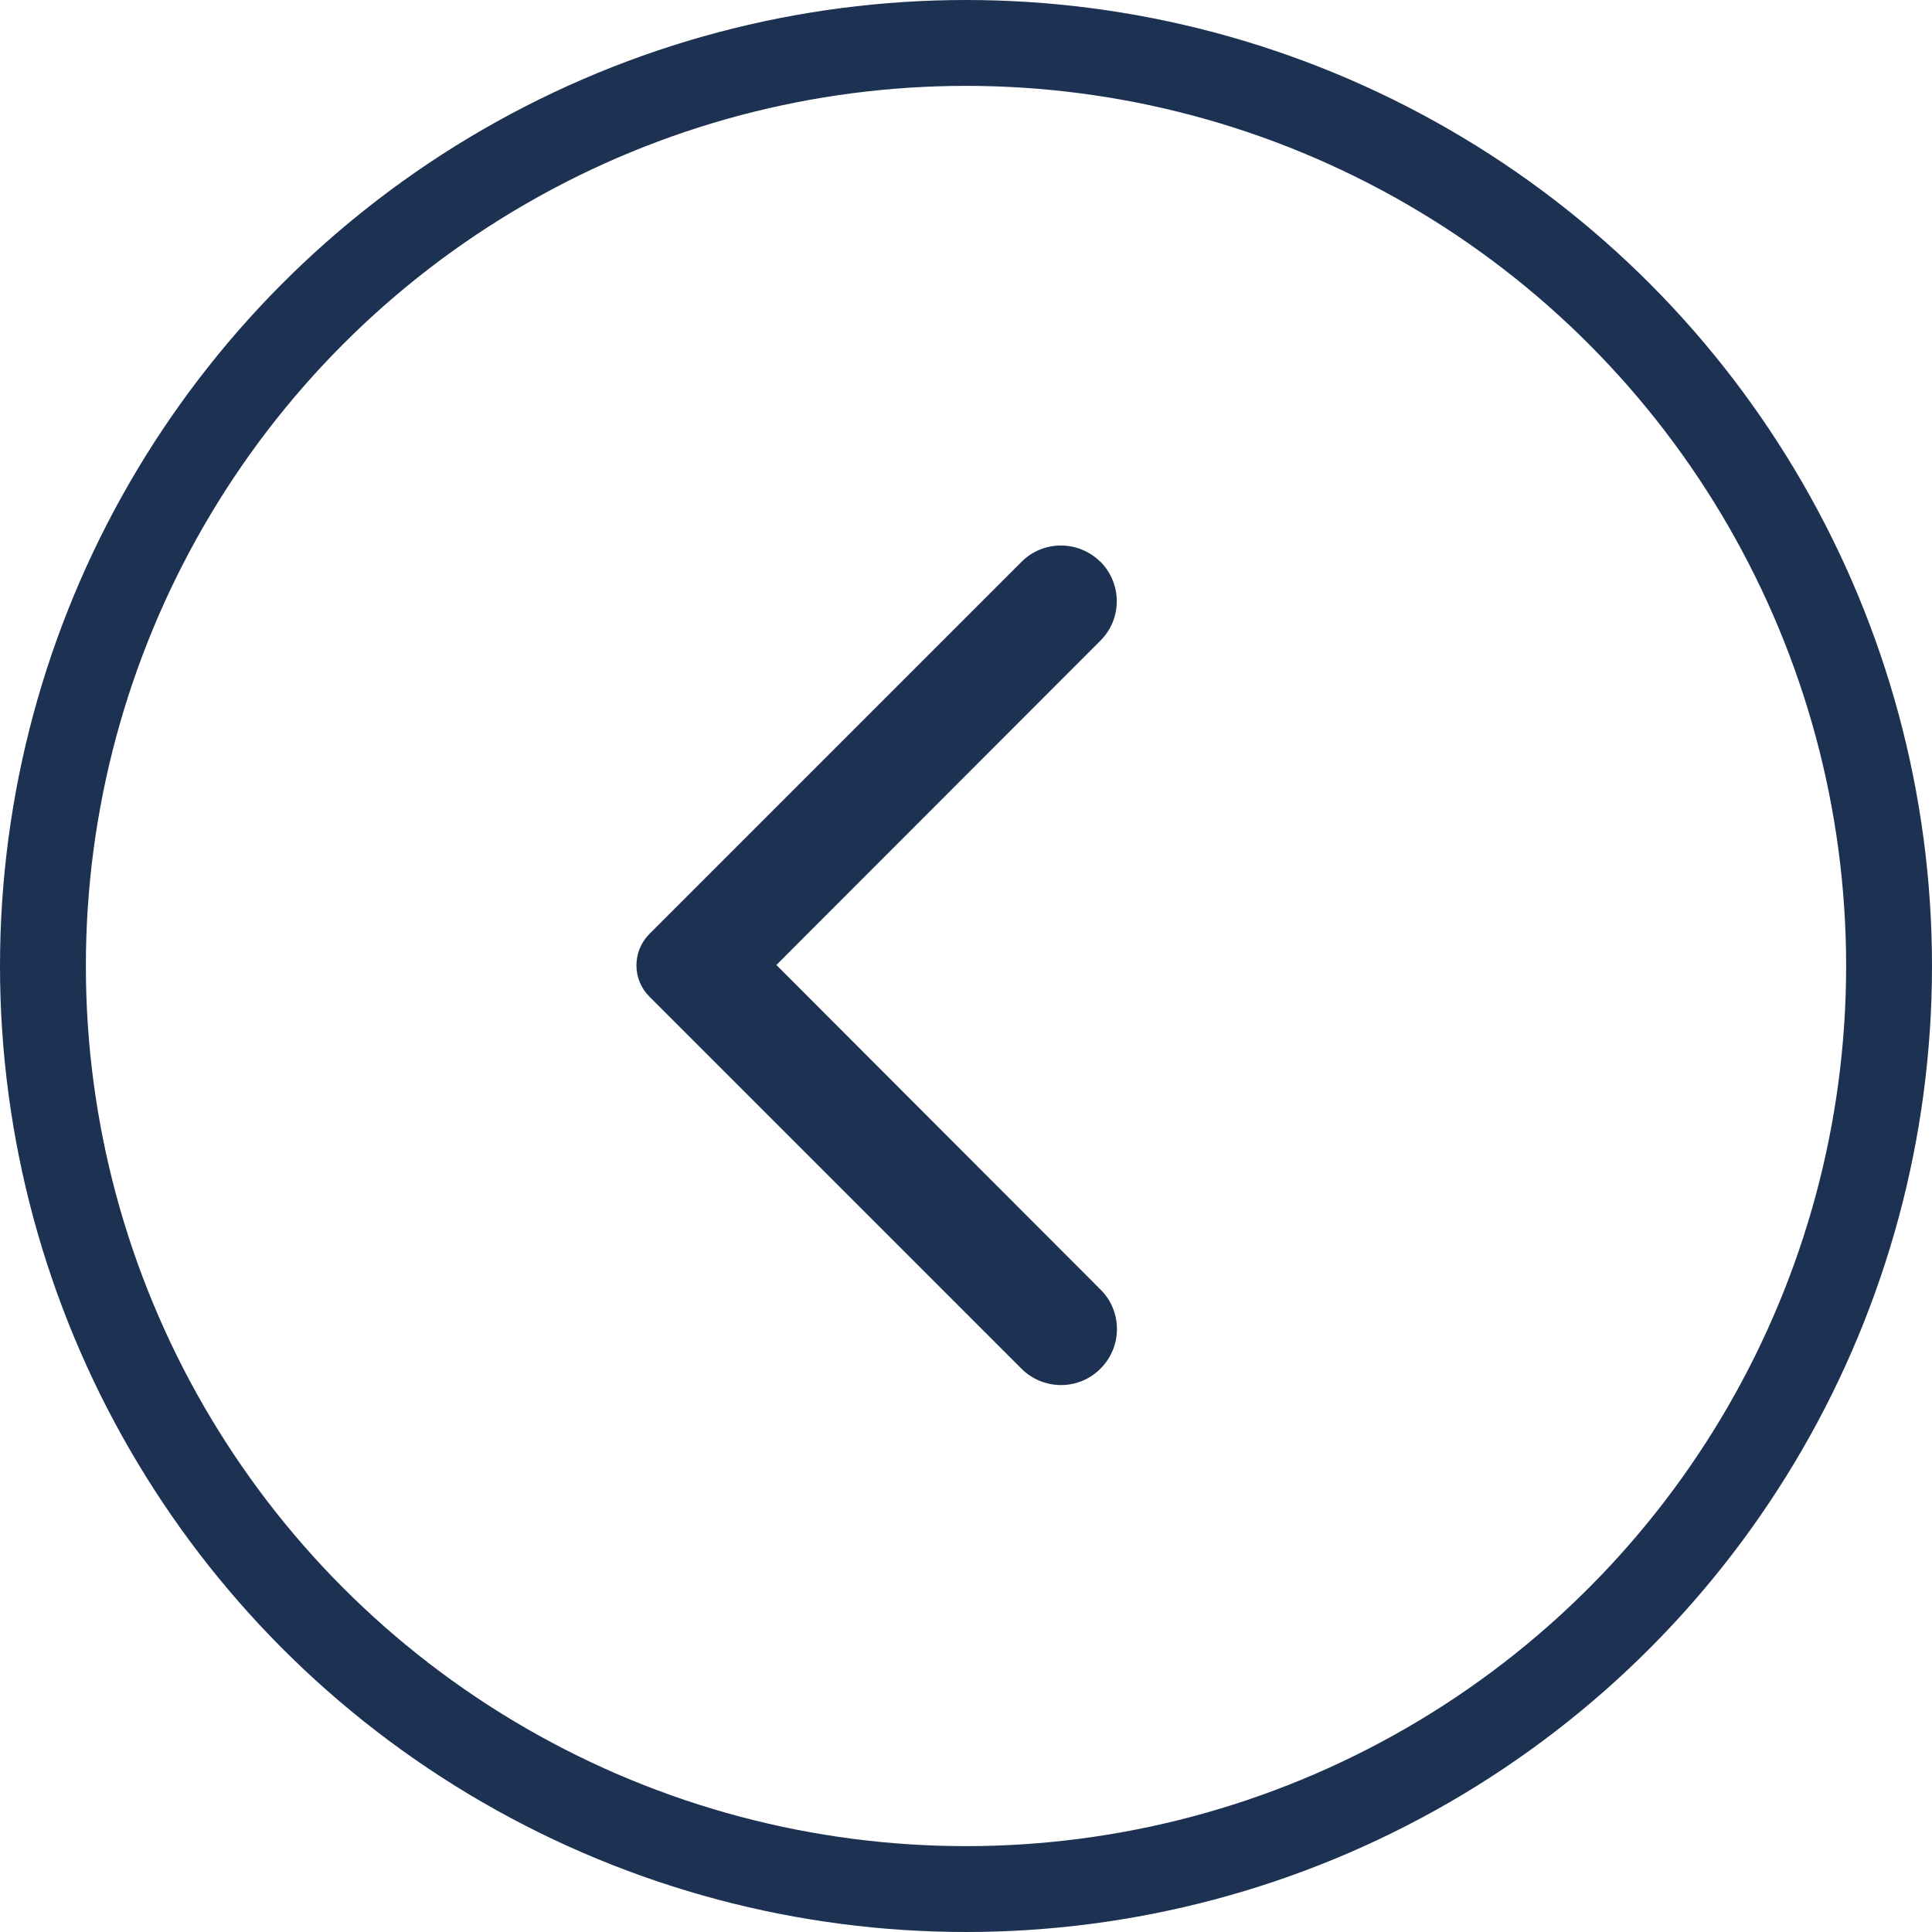
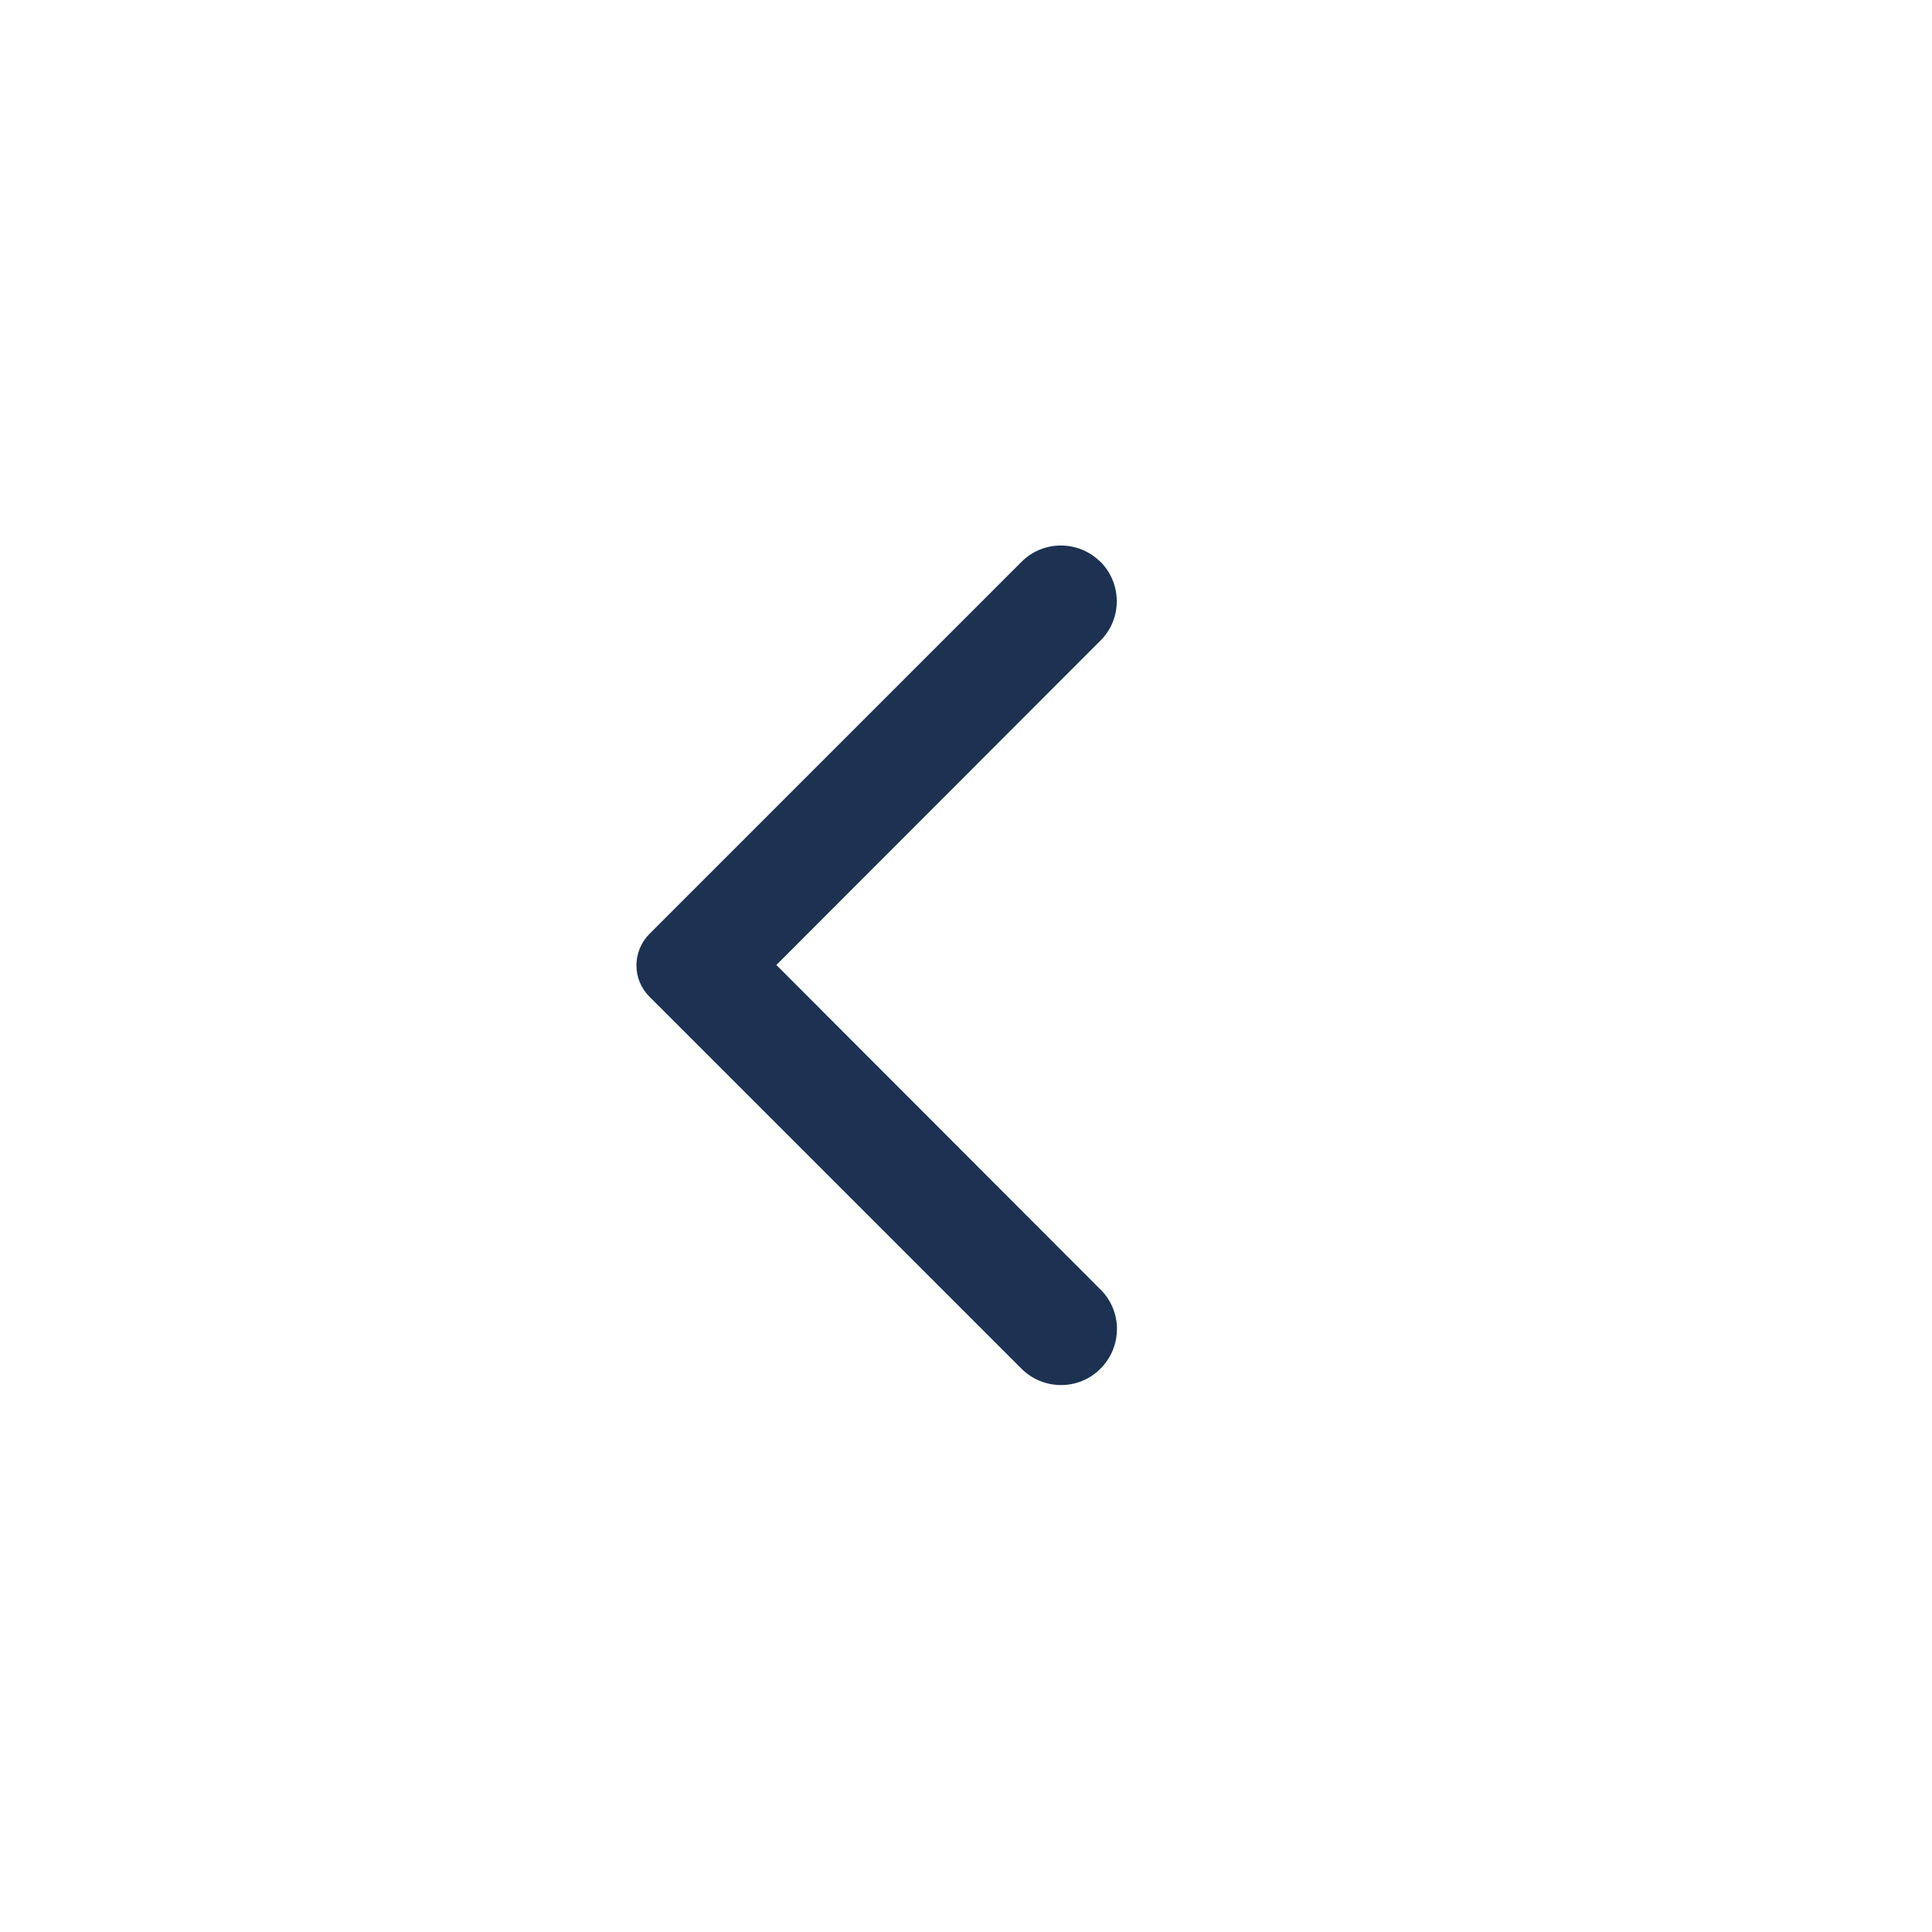
<svg xmlns="http://www.w3.org/2000/svg" width="45" height="45" viewBox="0 0 45 45" fill="none">
  <g id="Group 2">
    <path id="TracÃ© 2422" d="M25.633 13.089C25.125 12.581 24.299 12.576 23.79 13.089L15.129 21.75C14.722 22.158 14.722 22.814 15.129 23.217L23.79 31.878C24.299 32.386 25.125 32.391 25.633 31.878C26.141 31.37 26.146 30.544 25.633 30.036L18.083 22.476L25.638 14.915C26.141 14.407 26.136 13.587 25.627 13.079L25.633 13.089Z" fill="#1D3253" />
-     <circle id="Ellipse 1" cx="22.5" cy="22.5" r="21.5" stroke="#1D3253" stroke-width="2" />
  </g>
</svg>